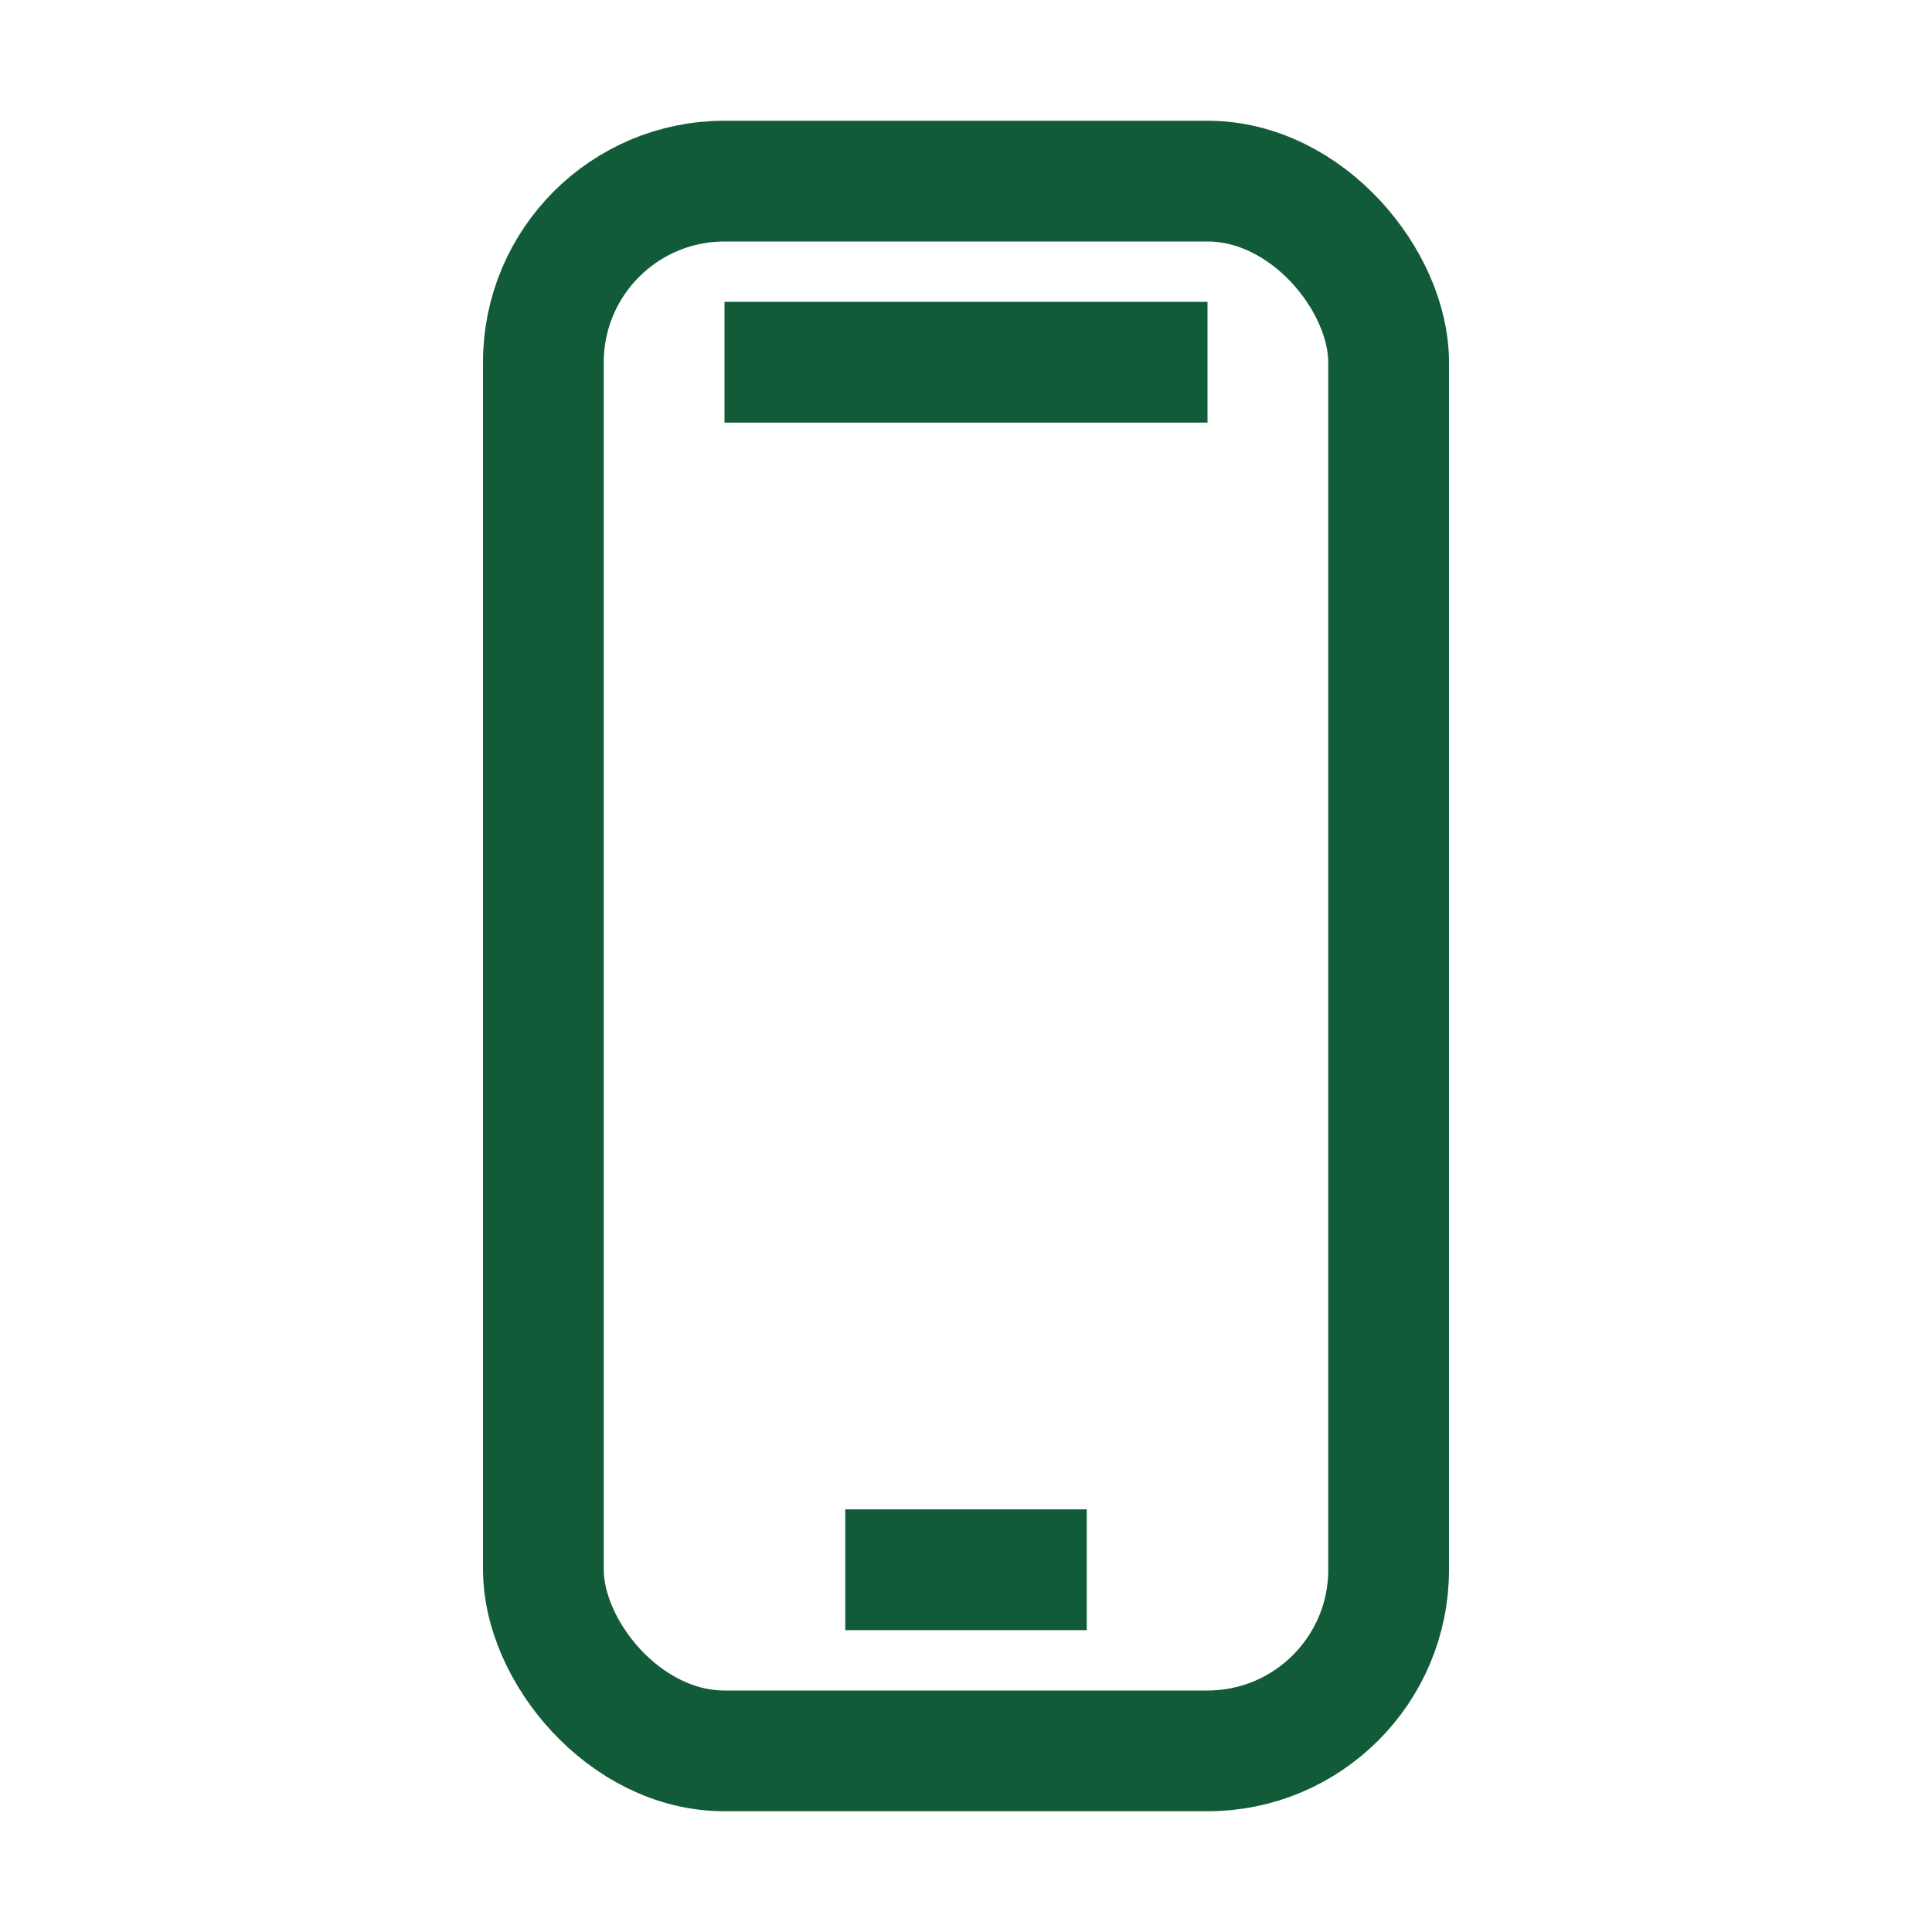
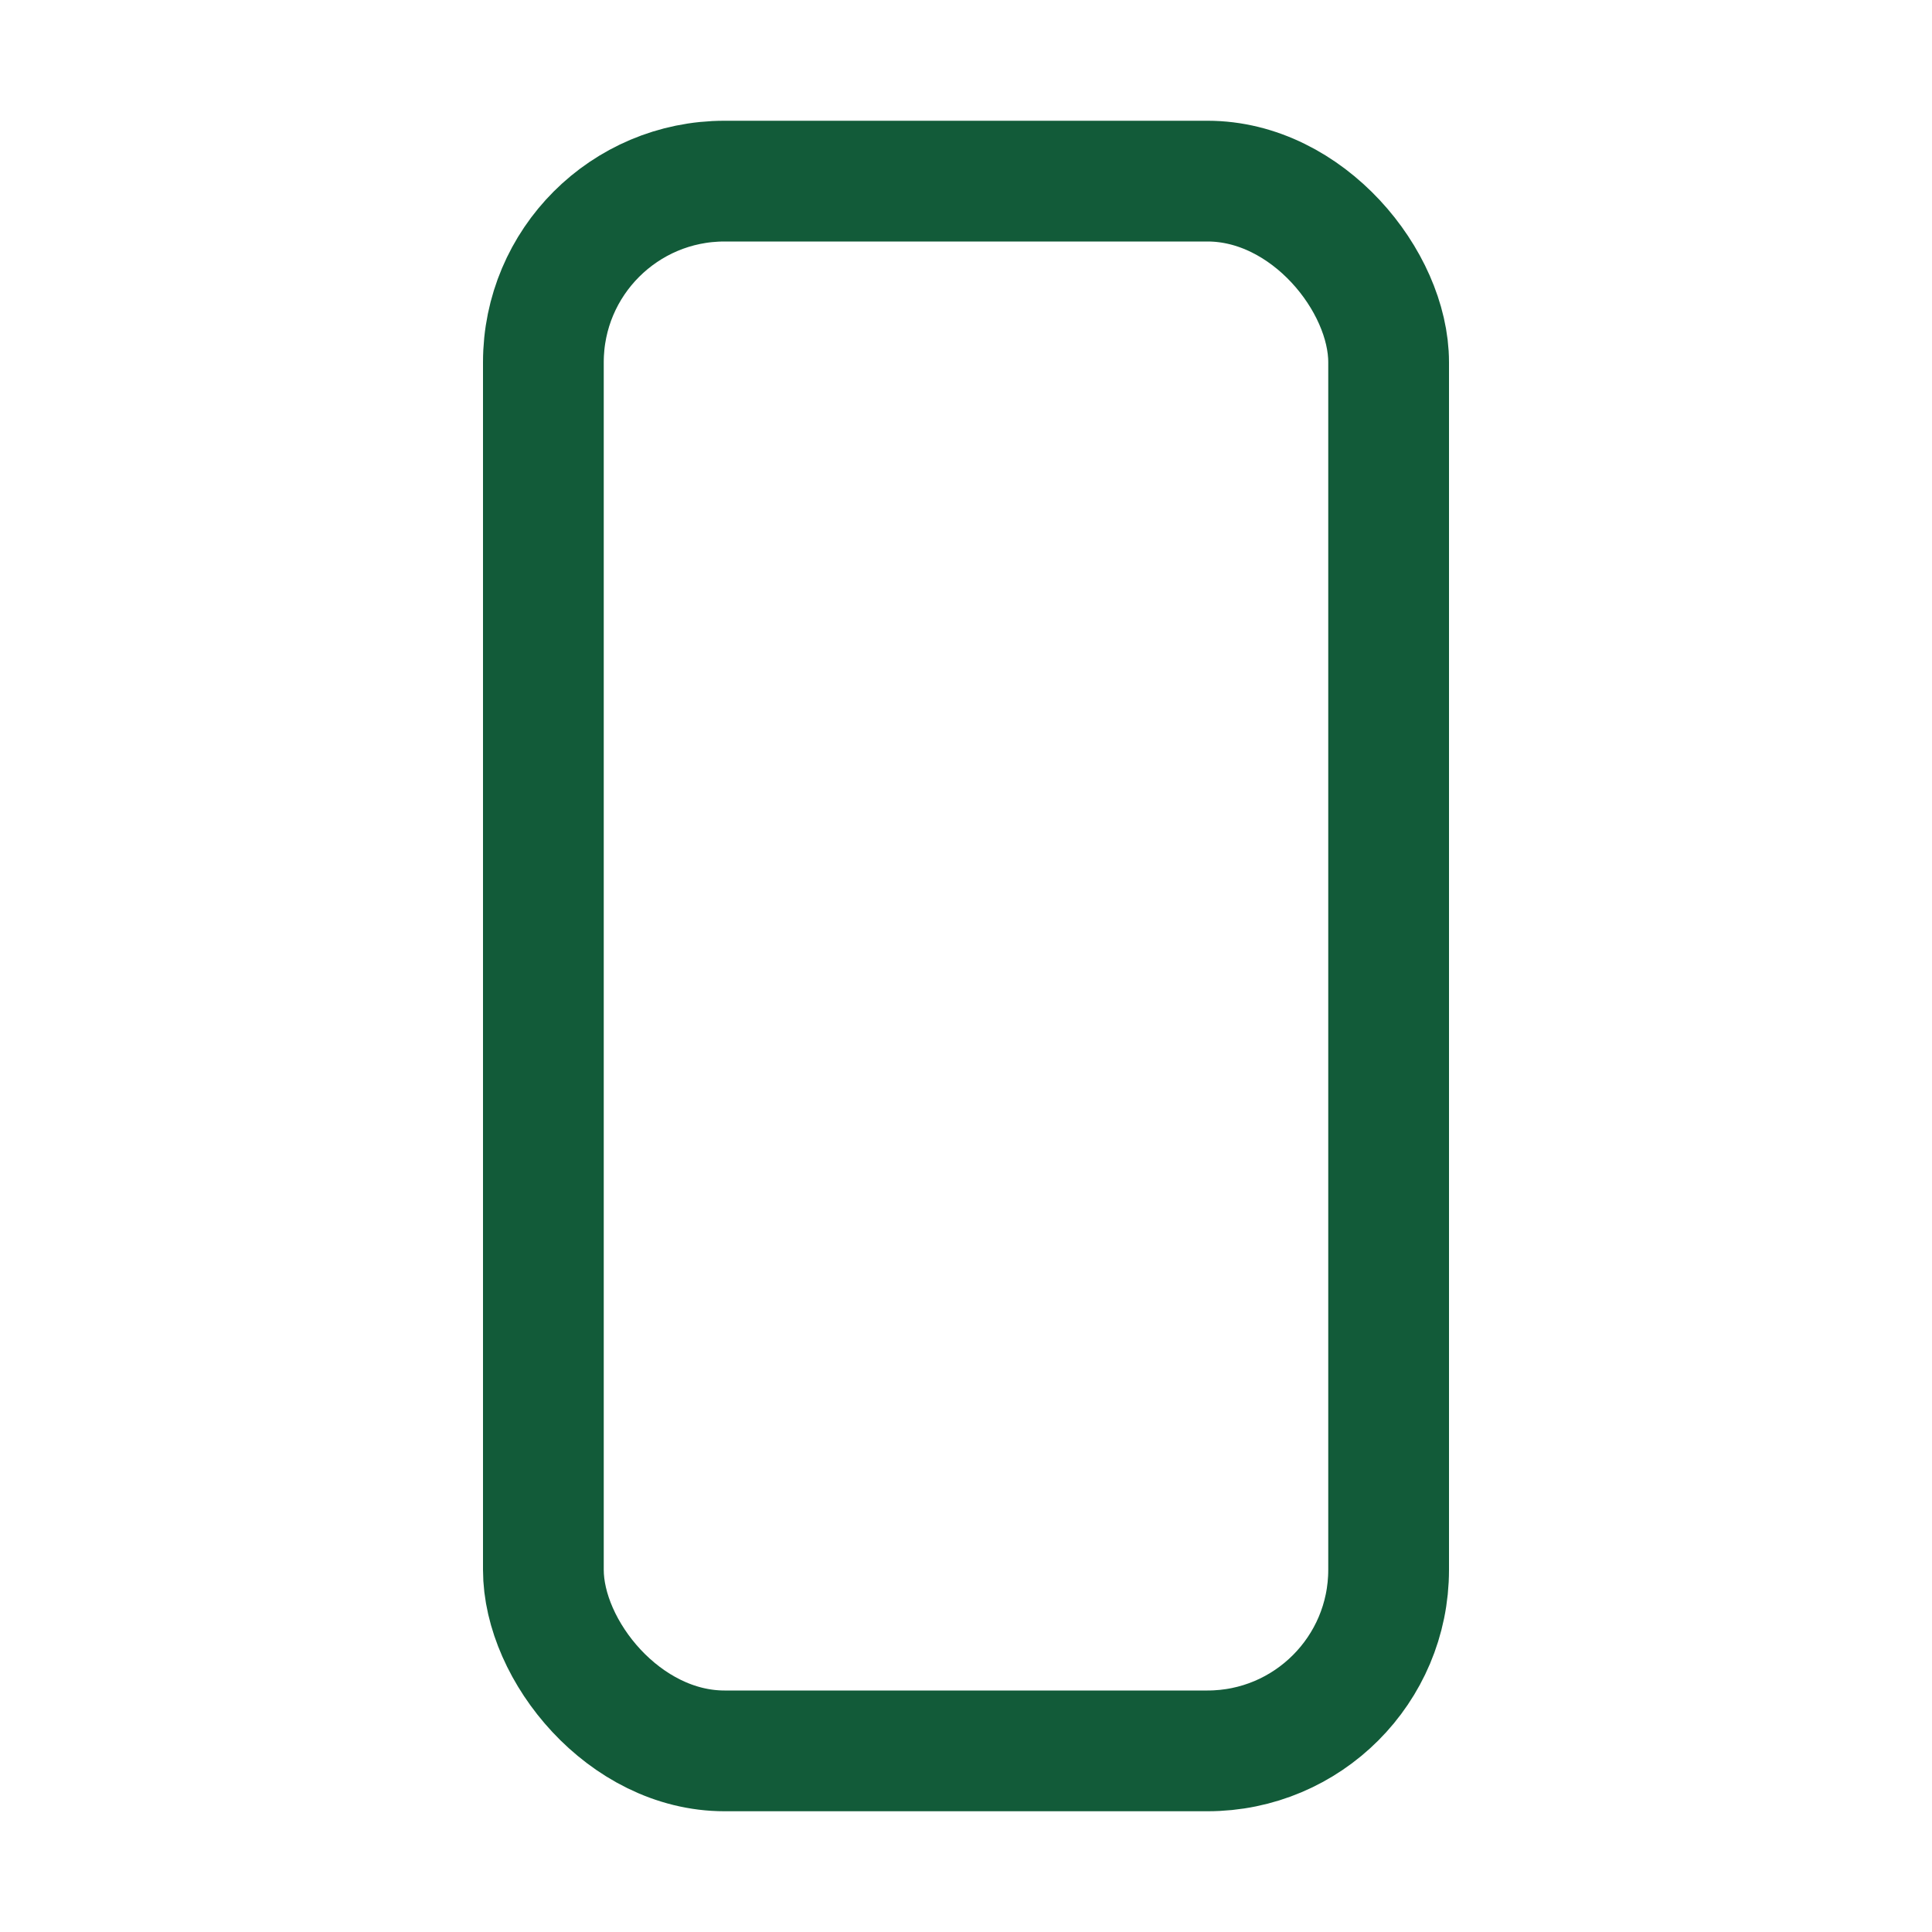
<svg xmlns="http://www.w3.org/2000/svg" width="32" height="32" viewBox="0 0 32 32">
  <g fill="none" stroke="#125B39" stroke-width="2">
    <rect x="9" y="3" width="14" height="26" rx="3" />
-     <path d="M12 6h8M14 26h4" />
  </g>
</svg>